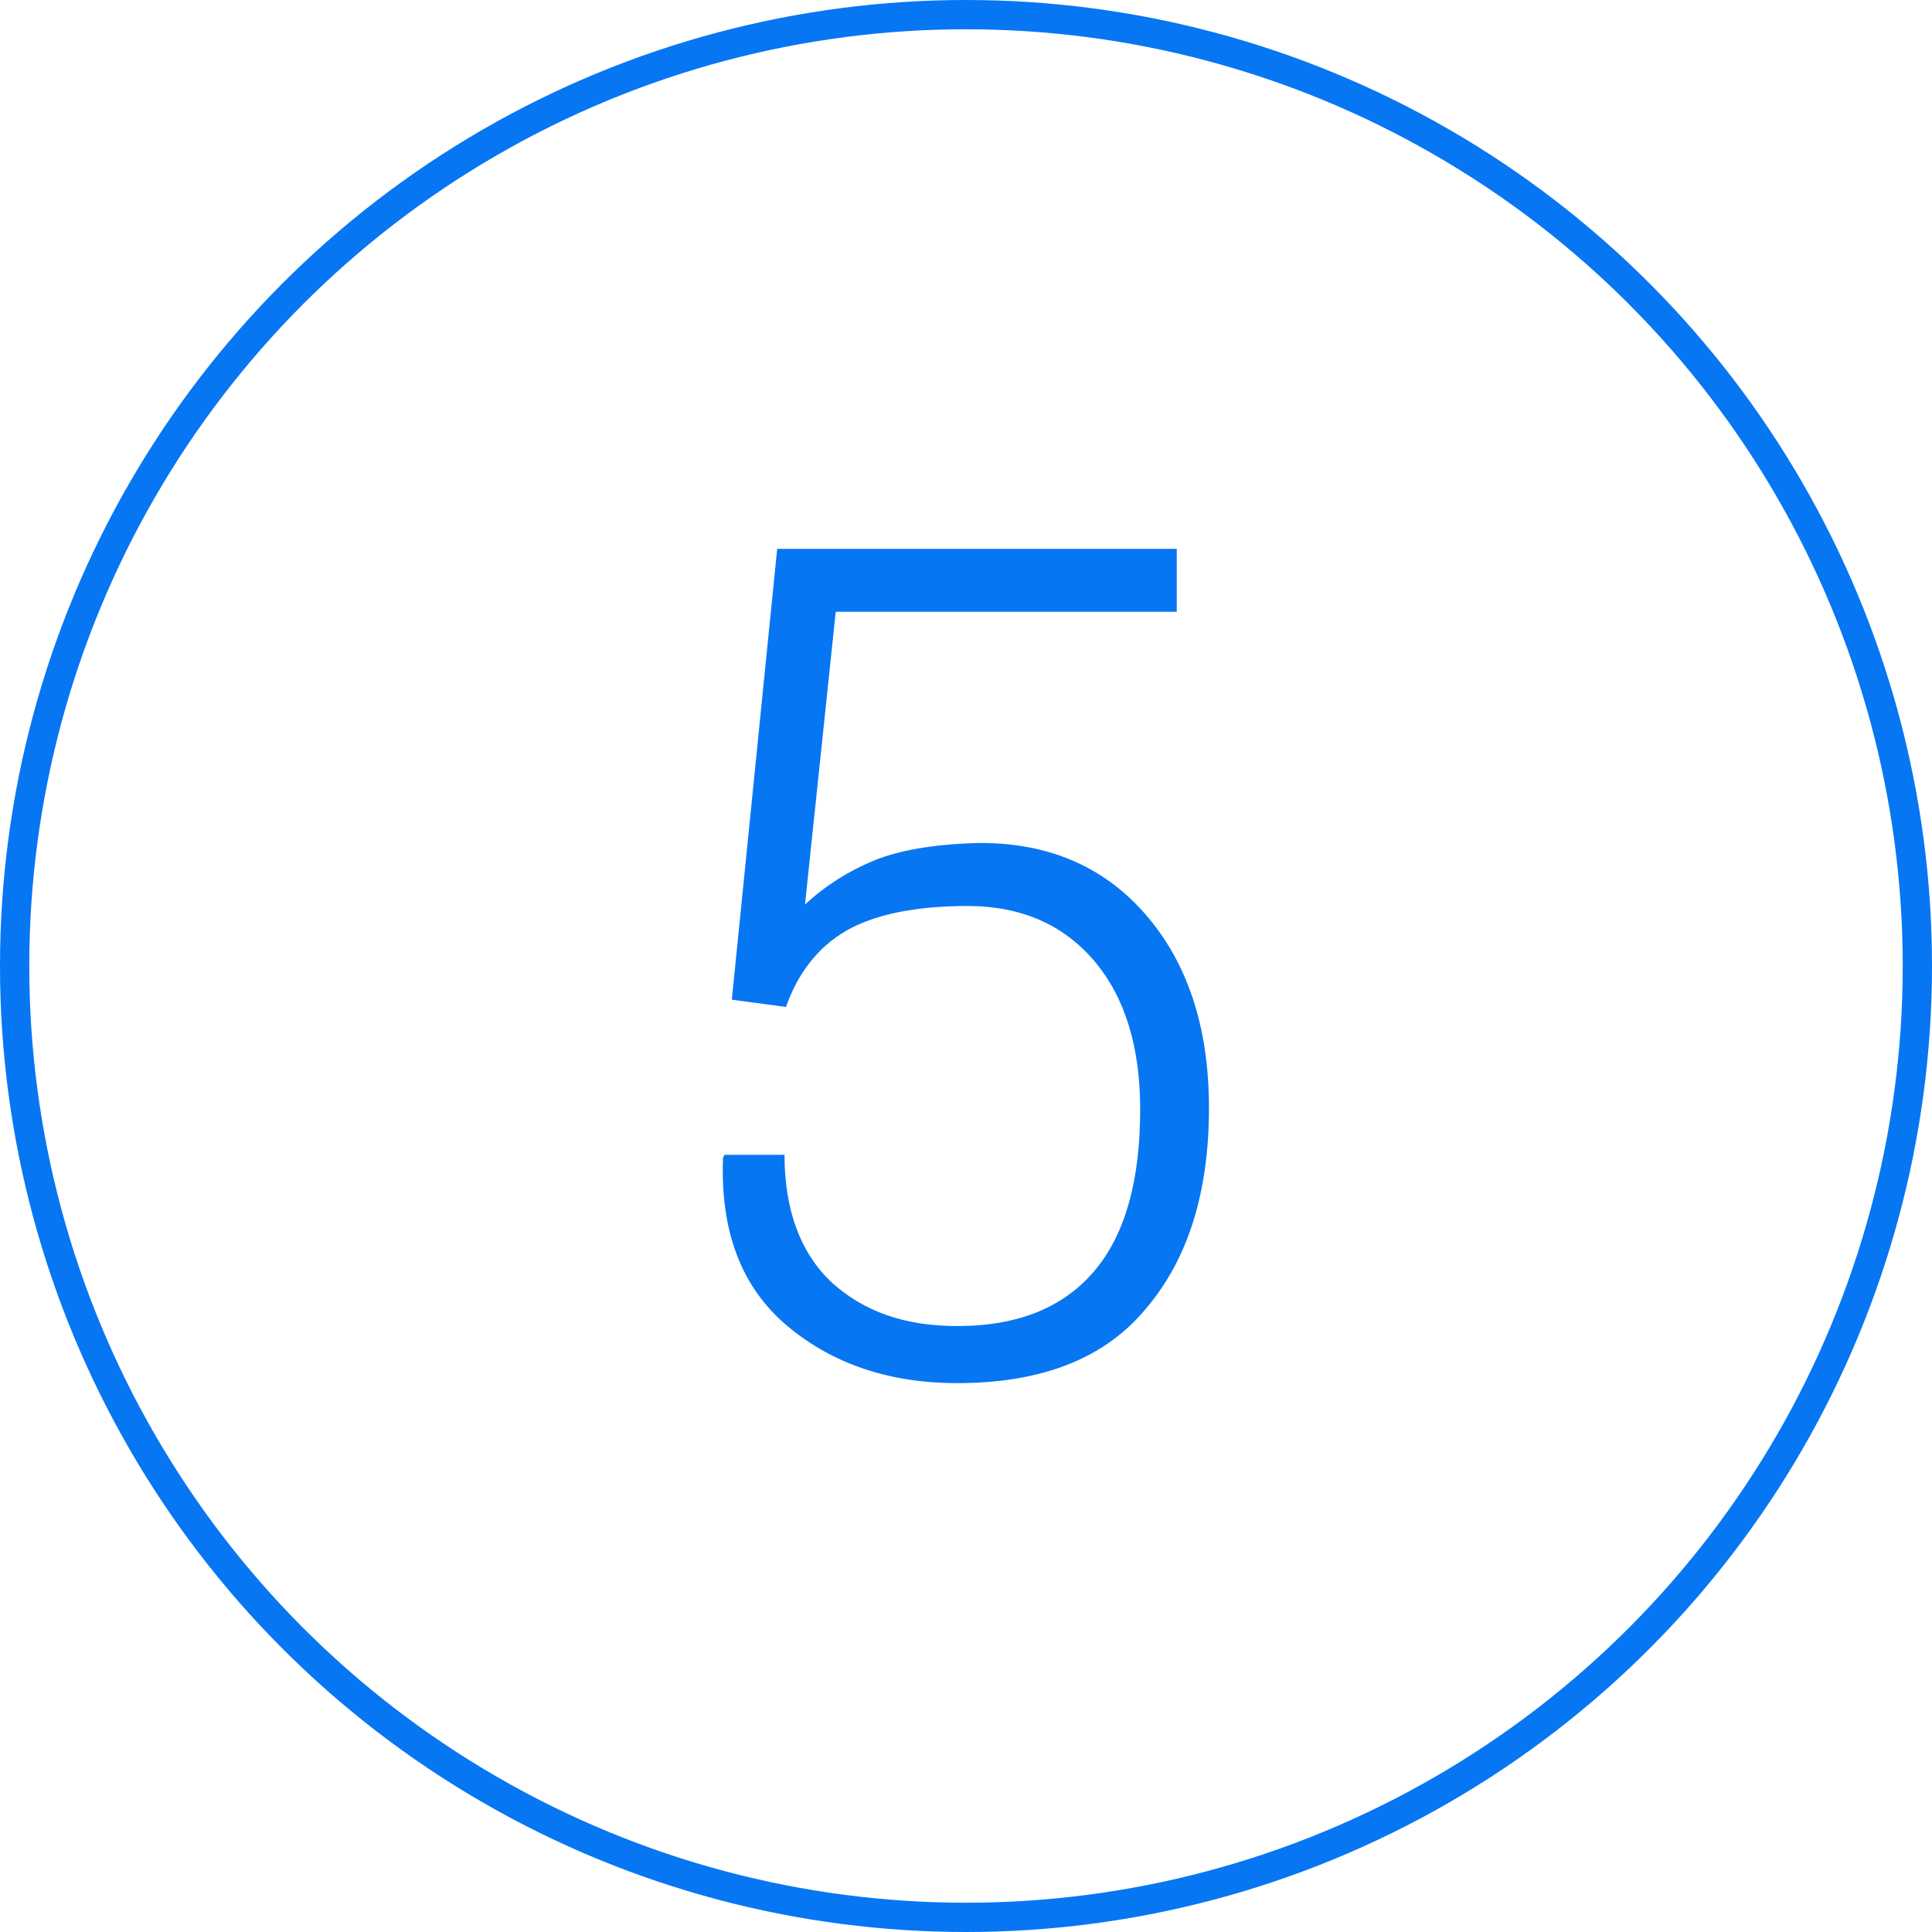
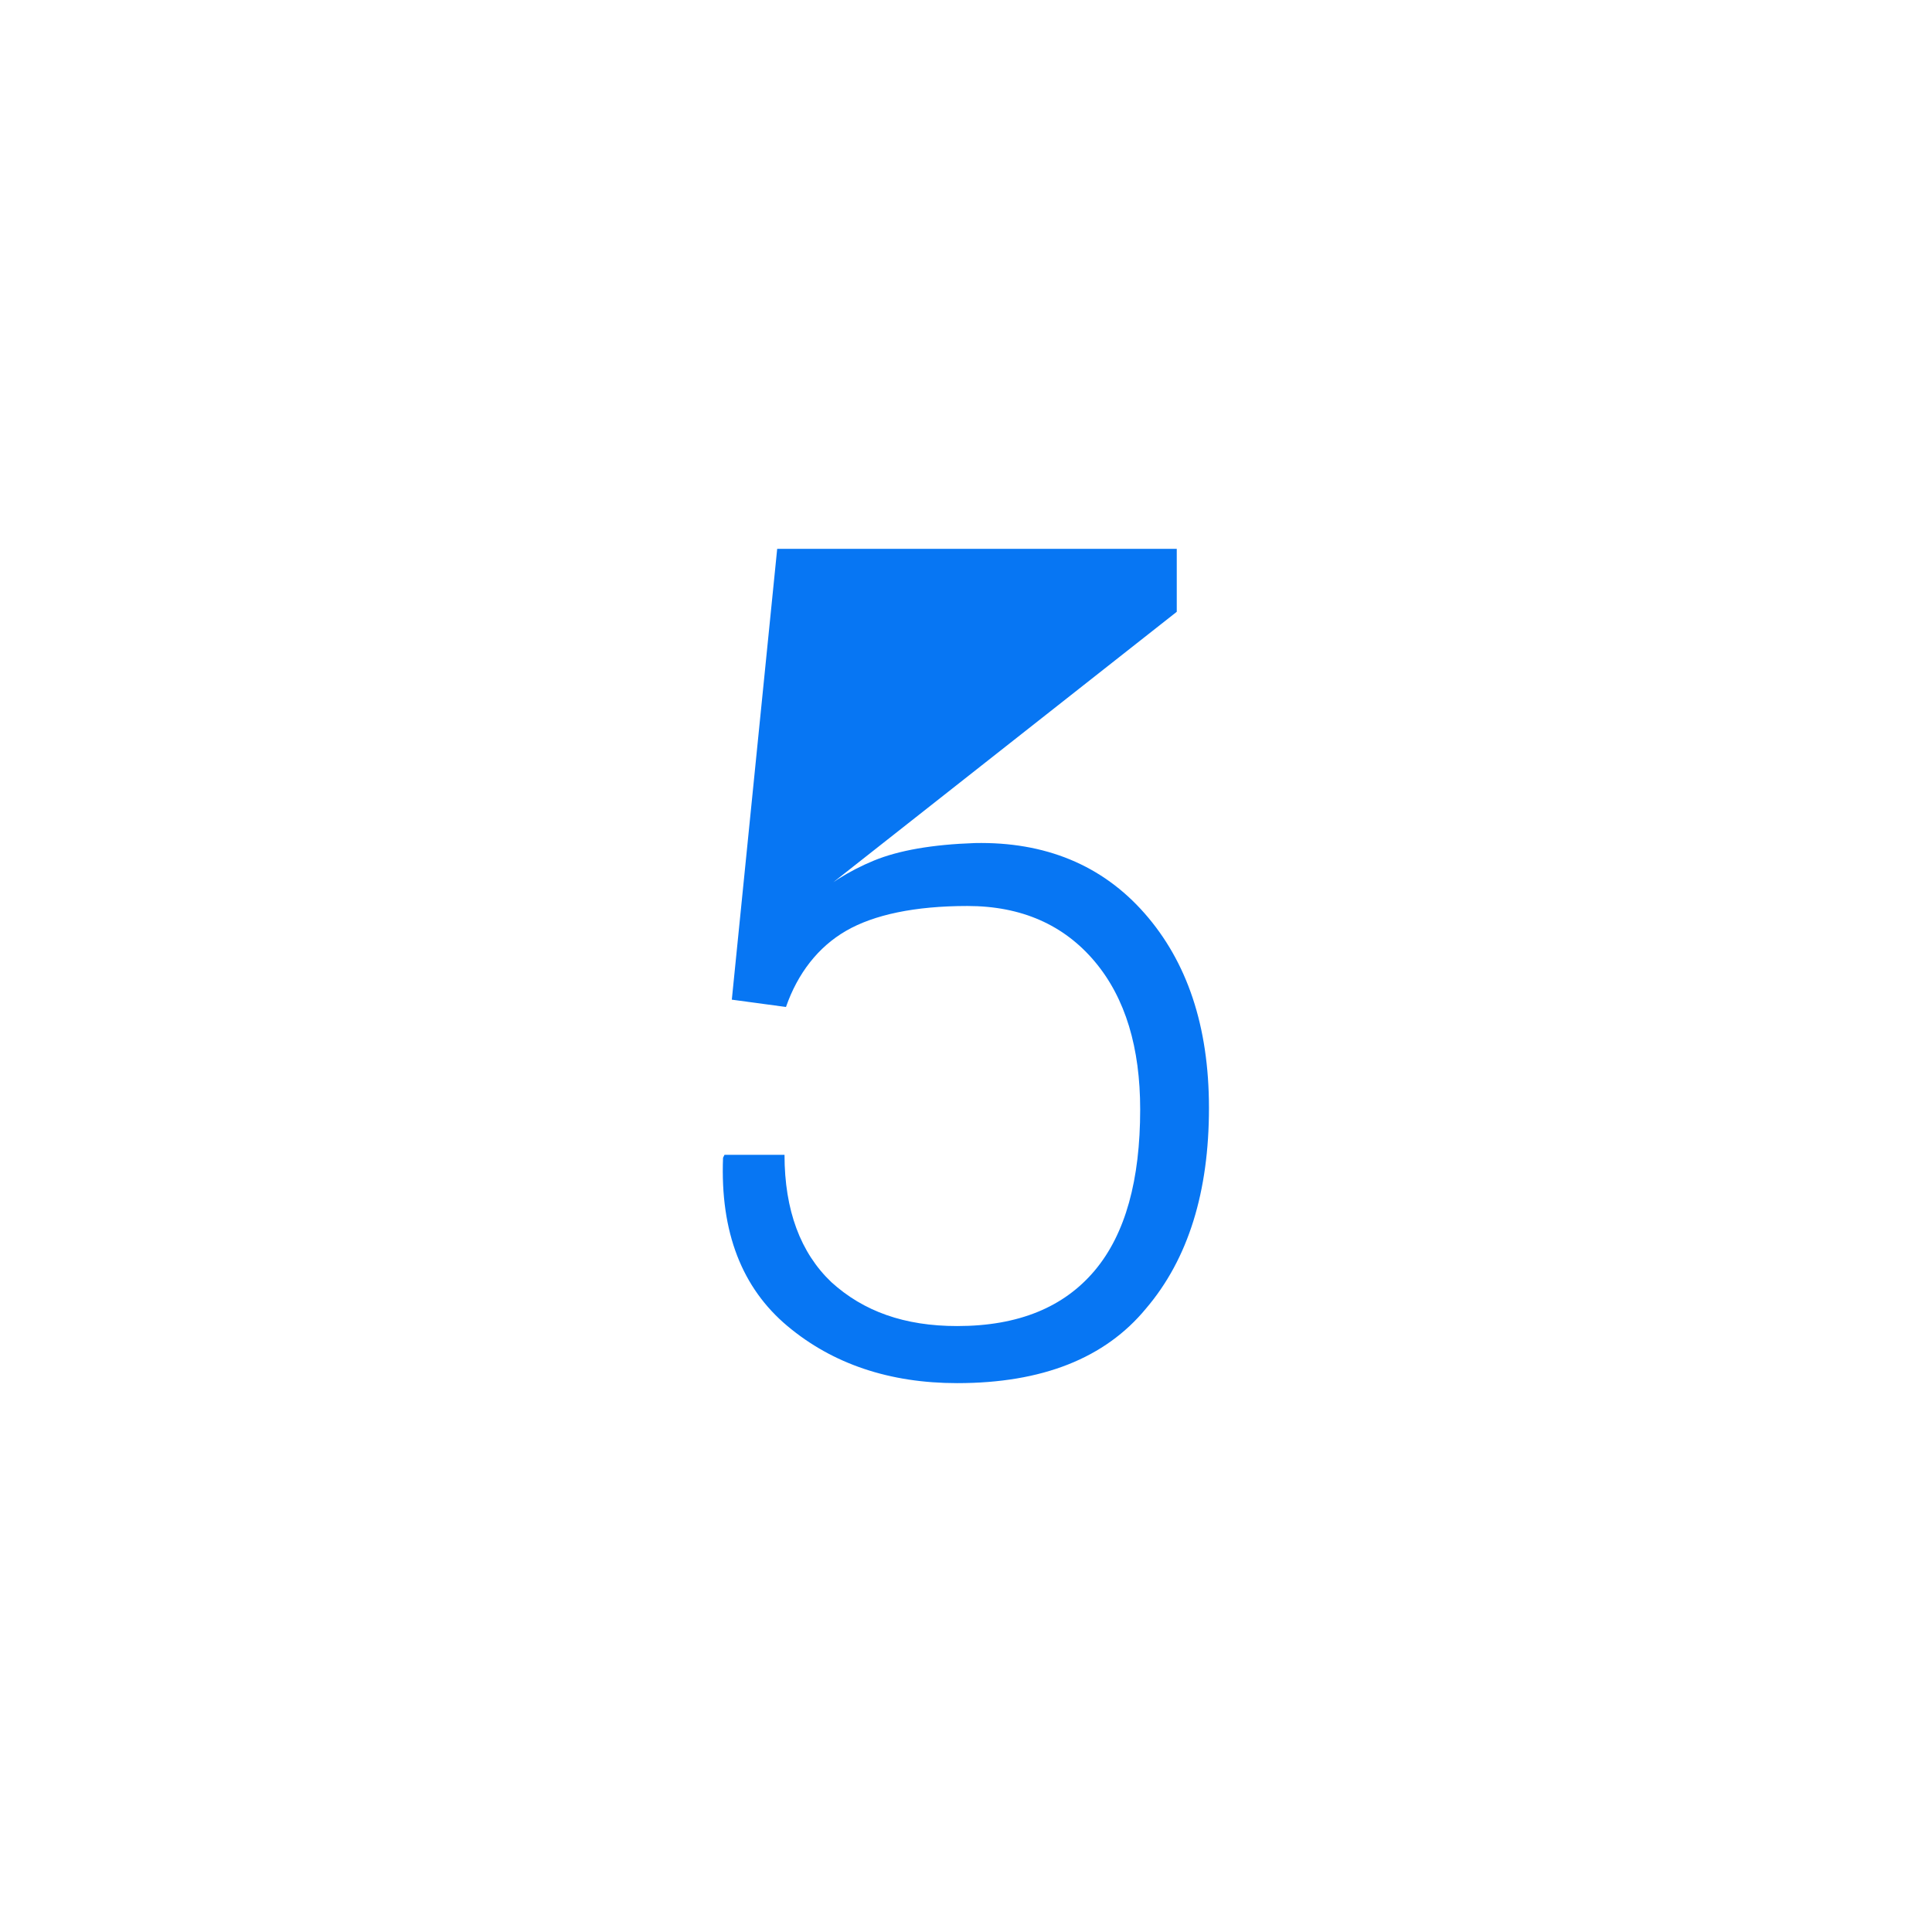
<svg xmlns="http://www.w3.org/2000/svg" version="1.1" id="Capa_1" x="0px" y="0px" viewBox="0 0 132 132" style="enable-background:new 0 0 132 132;" xml:space="preserve">
  <style type="text/css">
	.st0{fill:none;stroke:#0776F3;stroke-width:2;stroke-miterlimit:10;}
	.st1{fill:#0776F3;}
</style>
-   <circle class="st0" cx="66" cy="66" r="65" />
  <g>
-     <path class="st1" d="M50,68.3l3.1-30.8h27.3v4.3H57.1L55,61.8c1.4-1.3,3-2.3,4.7-3c1.7-0.7,4-1.1,6.9-1.2c4.8-0.1,8.7,1.5,11.6,4.8   s4.4,7.7,4.4,13.3c0,5.7-1.4,10.3-4.3,13.7c-2.8,3.4-7.1,5.1-12.9,5.1c-4.6,0-8.5-1.3-11.6-3.9c-3.1-2.6-4.6-6.4-4.4-11.5l0.1-0.2   h4.1c0,3.8,1.1,6.7,3.2,8.7c2.2,2,5,3,8.6,3c4.2,0,7.3-1.3,9.4-3.8c2.1-2.5,3.1-6.2,3.1-11c0-4.2-1-7.6-3.1-10.1   c-2.1-2.5-5-3.8-8.7-3.8c-3.6,0-6.4,0.6-8.3,1.7c-1.9,1.1-3.3,2.9-4.1,5.2L50,68.3z" />
+     <path class="st1" d="M50,68.3l3.1-30.8h27.3v4.3L55,61.8c1.4-1.3,3-2.3,4.7-3c1.7-0.7,4-1.1,6.9-1.2c4.8-0.1,8.7,1.5,11.6,4.8   s4.4,7.7,4.4,13.3c0,5.7-1.4,10.3-4.3,13.7c-2.8,3.4-7.1,5.1-12.9,5.1c-4.6,0-8.5-1.3-11.6-3.9c-3.1-2.6-4.6-6.4-4.4-11.5l0.1-0.2   h4.1c0,3.8,1.1,6.7,3.2,8.7c2.2,2,5,3,8.6,3c4.2,0,7.3-1.3,9.4-3.8c2.1-2.5,3.1-6.2,3.1-11c0-4.2-1-7.6-3.1-10.1   c-2.1-2.5-5-3.8-8.7-3.8c-3.6,0-6.4,0.6-8.3,1.7c-1.9,1.1-3.3,2.9-4.1,5.2L50,68.3z" />
  </g>
</svg>